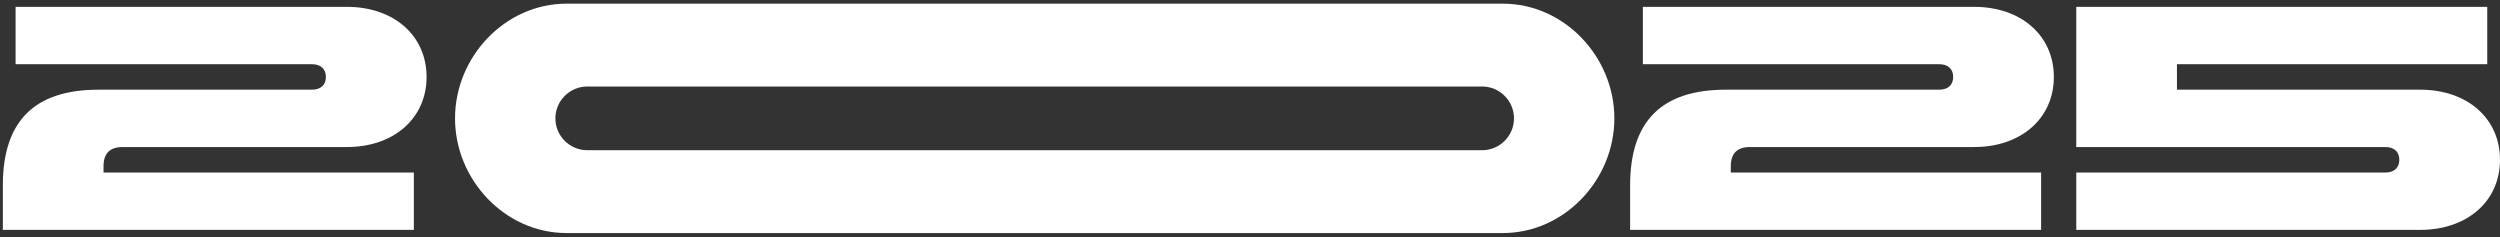
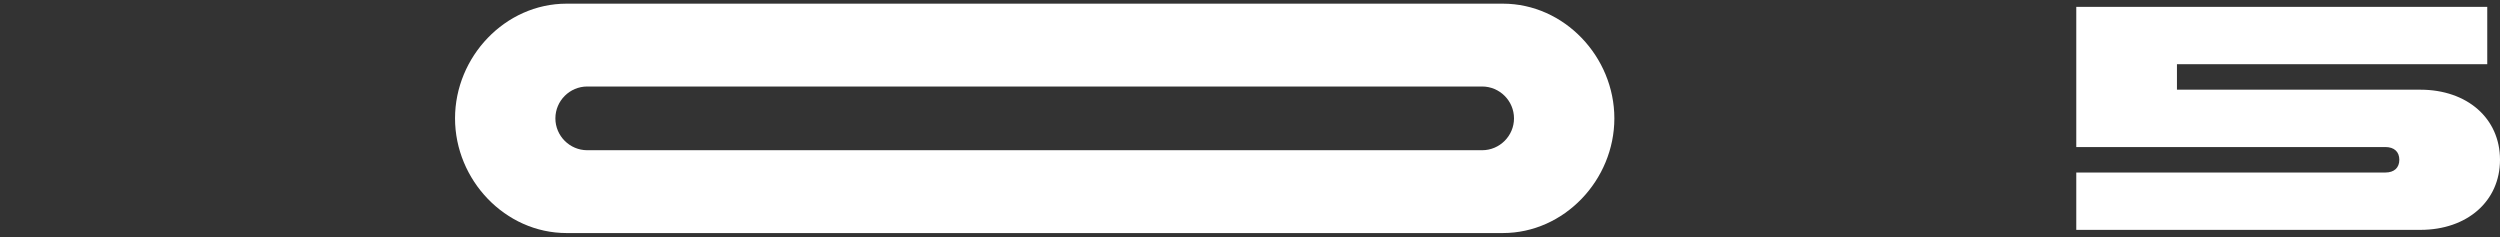
<svg xmlns="http://www.w3.org/2000/svg" width="580" height="55" viewBox="0 0 580 55" fill="none">
  <rect x="0" y="0" width="580" height="55" fill="#333333" stroke="none" />
  <path d="M481.696 34.112V1.59H577.043V14.895H505.052V20.808H561.522C572.387 20.808 580 27.46 580 37.069C580 46.677 572.387 53.329 561.522 53.329H481.696V40.025H553.391C555.461 40.025 556.643 38.916 556.643 37.069C556.643 35.221 555.461 34.112 553.391 34.112H481.696Z" fill="white" />
-   <path d="M378.189 53.329V42.981C378.189 28.125 385.506 20.808 400.363 20.808H449.884C451.954 20.808 453.137 19.699 453.137 17.851C453.137 16.003 451.954 14.895 449.884 14.895H381.145V1.59H458.015C468.88 1.59 476.493 8.243 476.493 17.851C476.493 27.46 468.88 34.112 458.015 34.112H405.98C403.024 34.112 401.545 35.59 401.545 38.547V40.025H473.536V53.329H378.189Z" fill="white" />
  <path d="M131.437 0.851H348.662C362.927 0.851 374.531 13.195 374.531 27.46C374.531 41.725 362.927 54.068 348.662 54.068H131.437C117.172 54.068 105.567 41.725 105.567 27.46C105.567 13.195 117.172 0.851 131.437 0.851ZM343.857 20.069H136.241C132.176 20.069 128.85 23.395 128.85 27.46C128.85 31.525 132.176 34.851 136.241 34.851H343.857C347.922 34.851 351.249 31.525 351.249 27.46C351.249 23.395 347.922 20.069 343.857 20.069Z" fill="white" />
-   <path d="M0.661 53.329V42.981C0.661 28.125 7.979 20.808 22.835 20.808H72.356C74.426 20.808 75.609 19.699 75.609 17.851C75.609 16.003 74.426 14.895 72.356 14.895H3.618V1.59H80.487C91.352 1.59 98.965 8.243 98.965 17.851C98.965 27.46 91.352 34.112 80.487 34.112H28.452C25.496 34.112 24.018 35.59 24.018 38.547V40.025H96.009V53.329H0.661Z" fill="white" />
</svg>